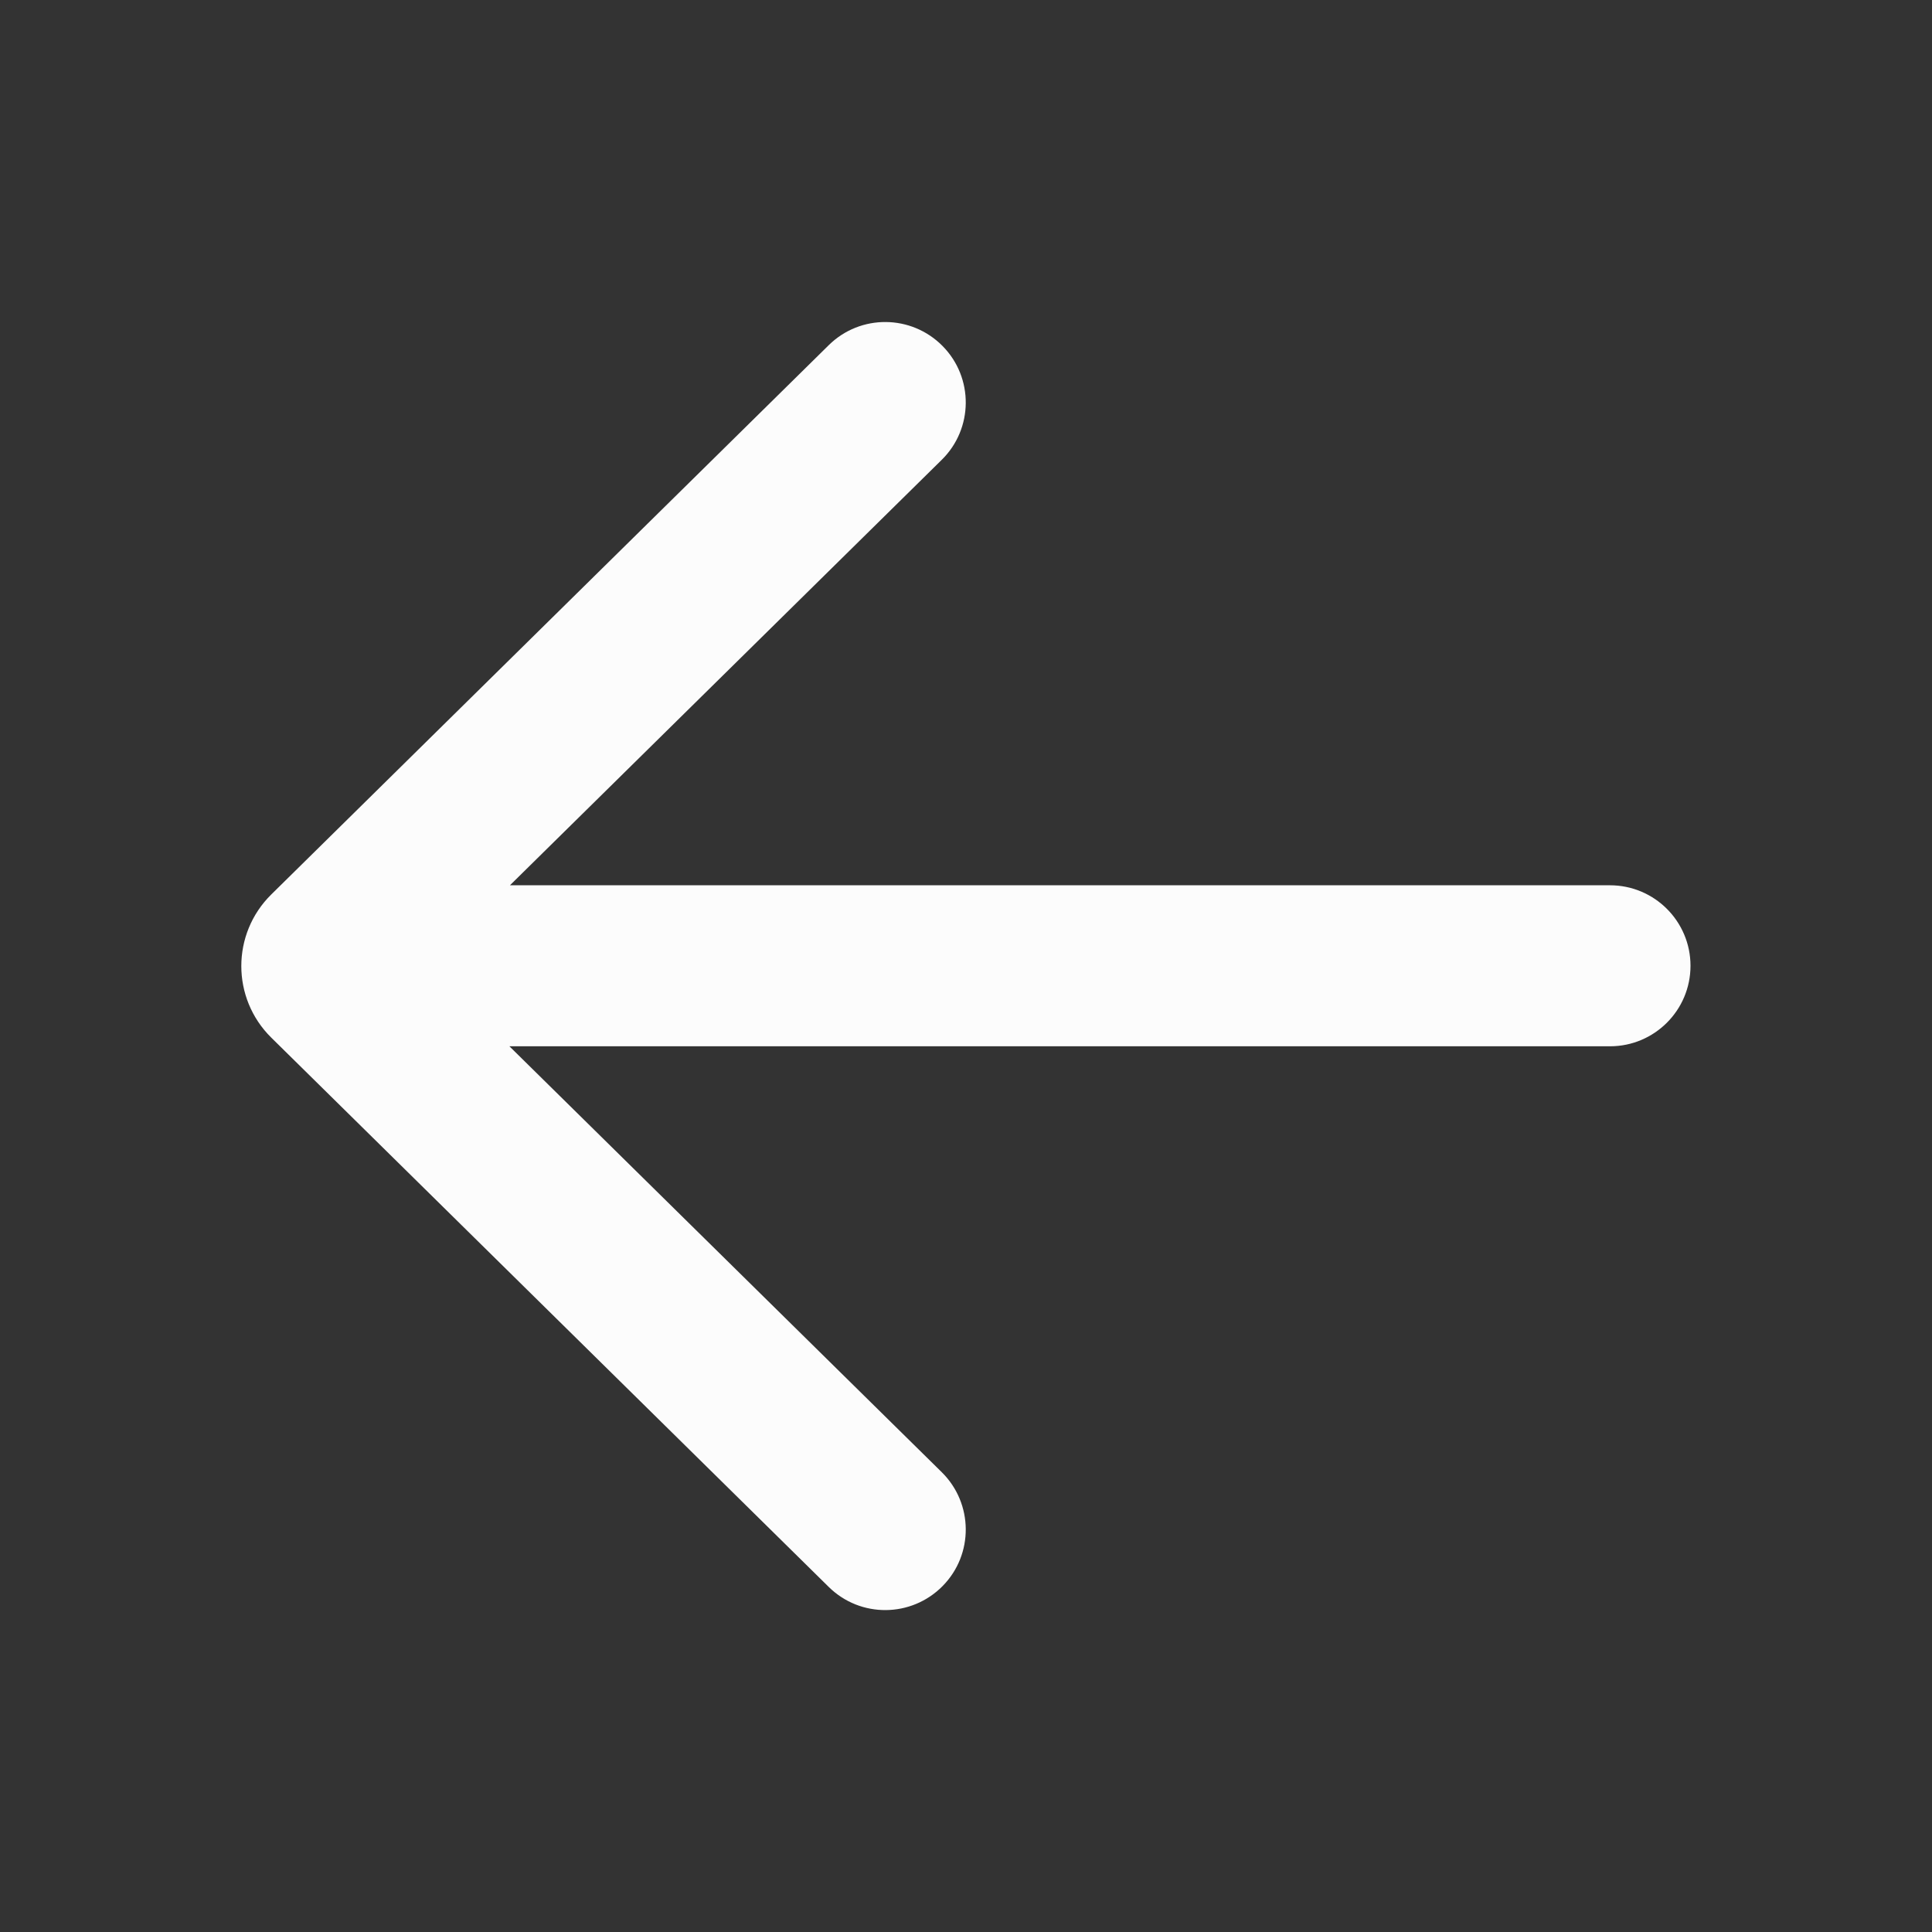
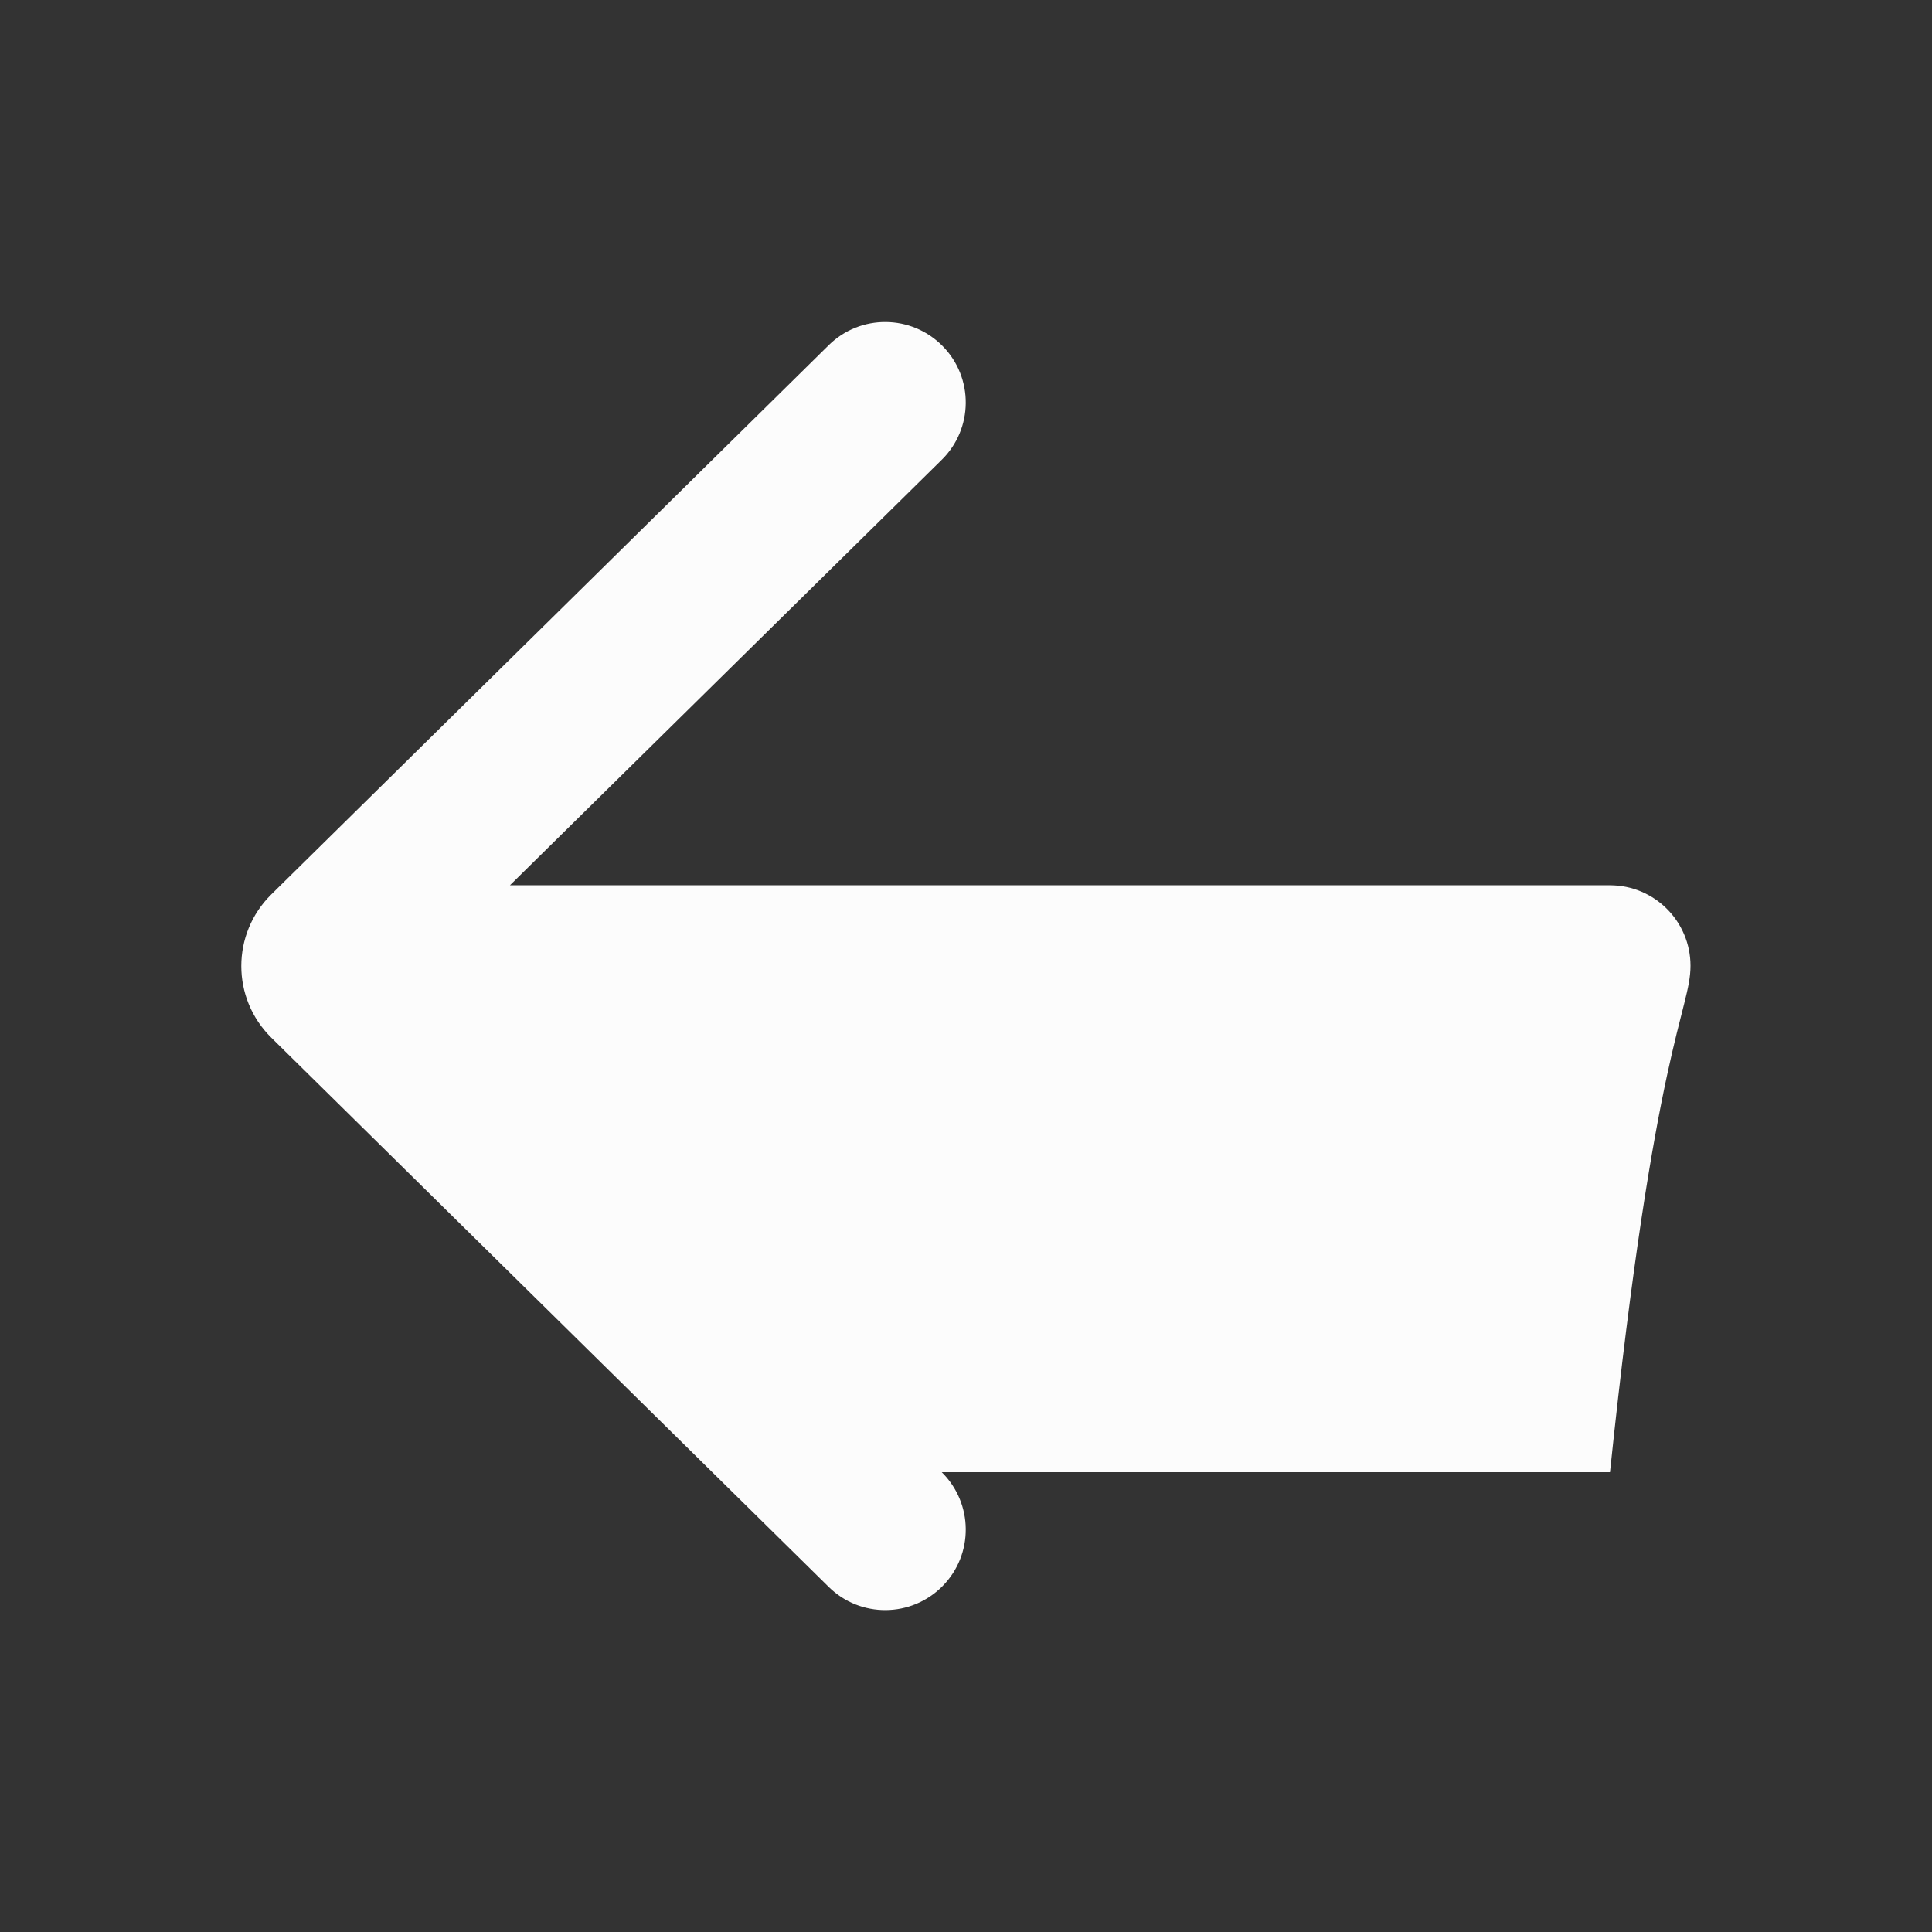
<svg xmlns="http://www.w3.org/2000/svg" width="18" height="18" viewBox="0 0 18 18" fill="none">
  <rect x="0" y="0" width="18" height="18" fill="#333333" stroke="none" />
  <g id="Icons">
-     <path id="Vector" d="M7.721 14.785C8.016 15.076 8.491 15.072 8.782 14.777C9.073 14.482 9.069 14.007 8.774 13.716L4.746 9.748H15C15.414 9.748 15.75 9.412 15.75 8.998C15.75 8.584 15.414 8.248 15 8.248H4.751L8.774 4.284C9.069 3.994 9.073 3.519 8.782 3.224C8.491 2.929 8.016 2.925 7.721 3.216L2.528 8.333C2.155 8.7 2.155 9.301 2.528 9.668L7.721 14.785Z" fill="#FCFCFC" />
+     <path id="Vector" d="M7.721 14.785C8.016 15.076 8.491 15.072 8.782 14.777C9.073 14.482 9.069 14.007 8.774 13.716H15C15.414 9.748 15.75 9.412 15.75 8.998C15.75 8.584 15.414 8.248 15 8.248H4.751L8.774 4.284C9.069 3.994 9.073 3.519 8.782 3.224C8.491 2.929 8.016 2.925 7.721 3.216L2.528 8.333C2.155 8.7 2.155 9.301 2.528 9.668L7.721 14.785Z" fill="#FCFCFC" />
  </g>
</svg>